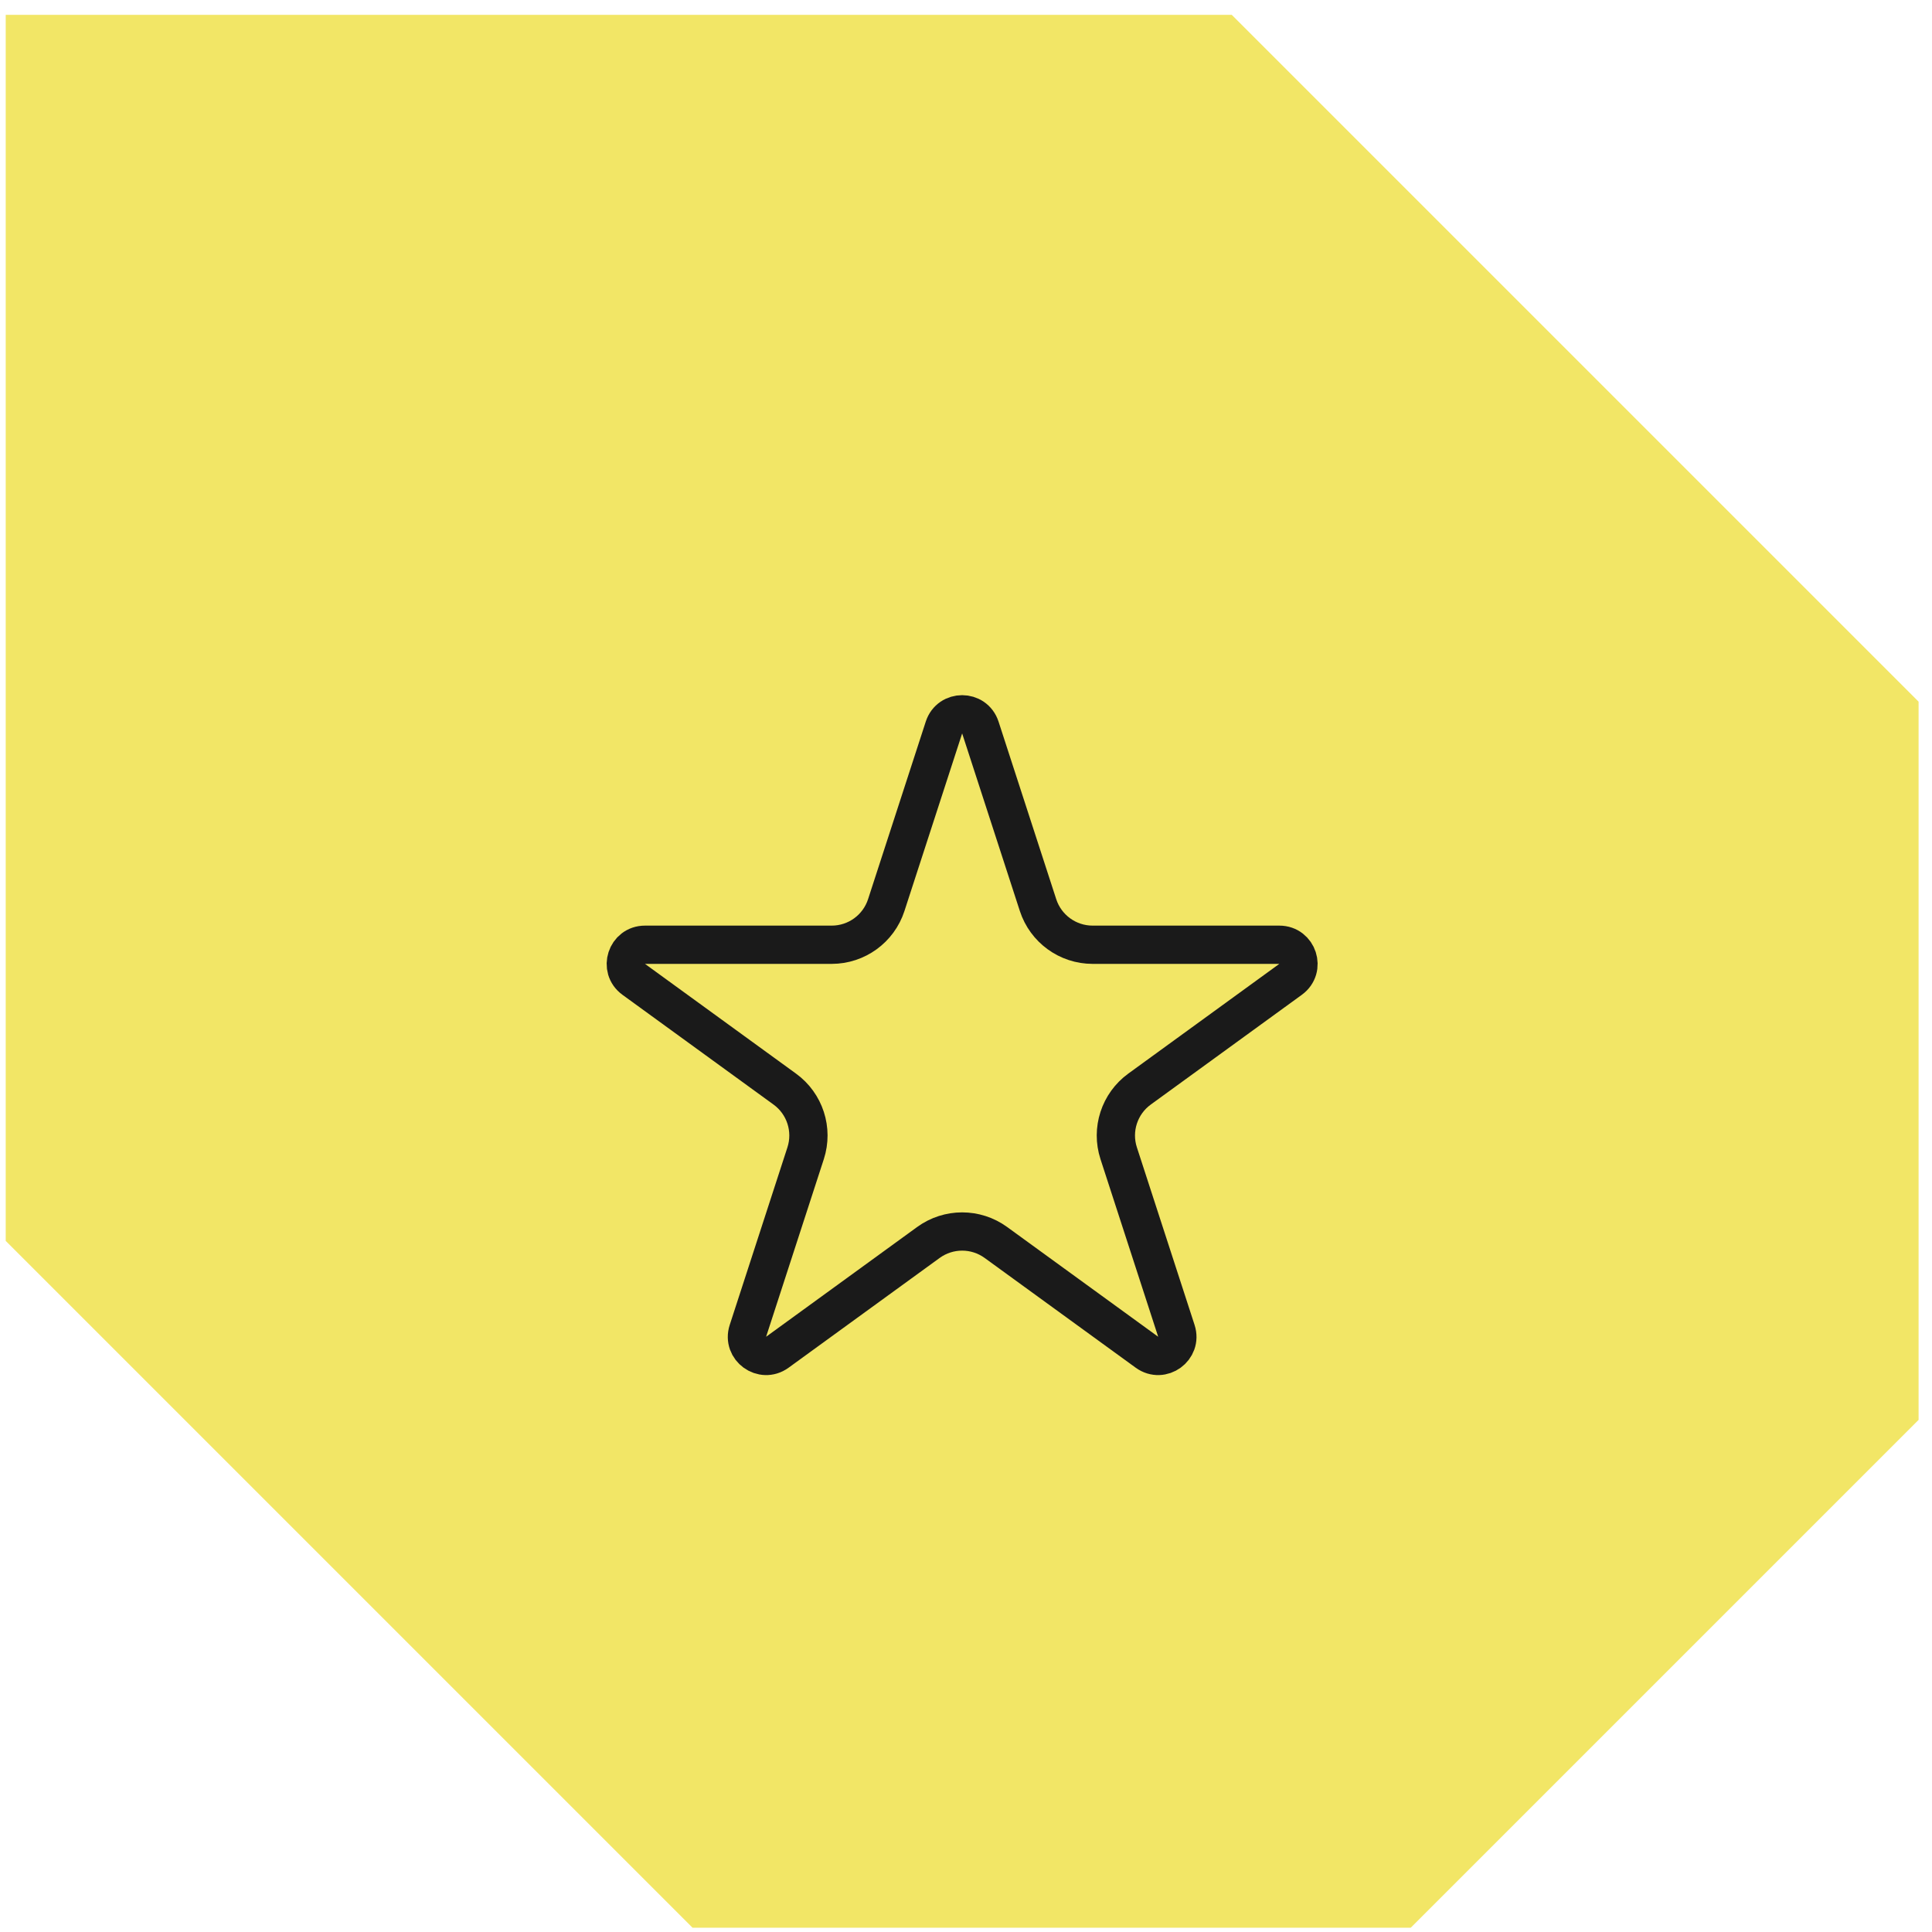
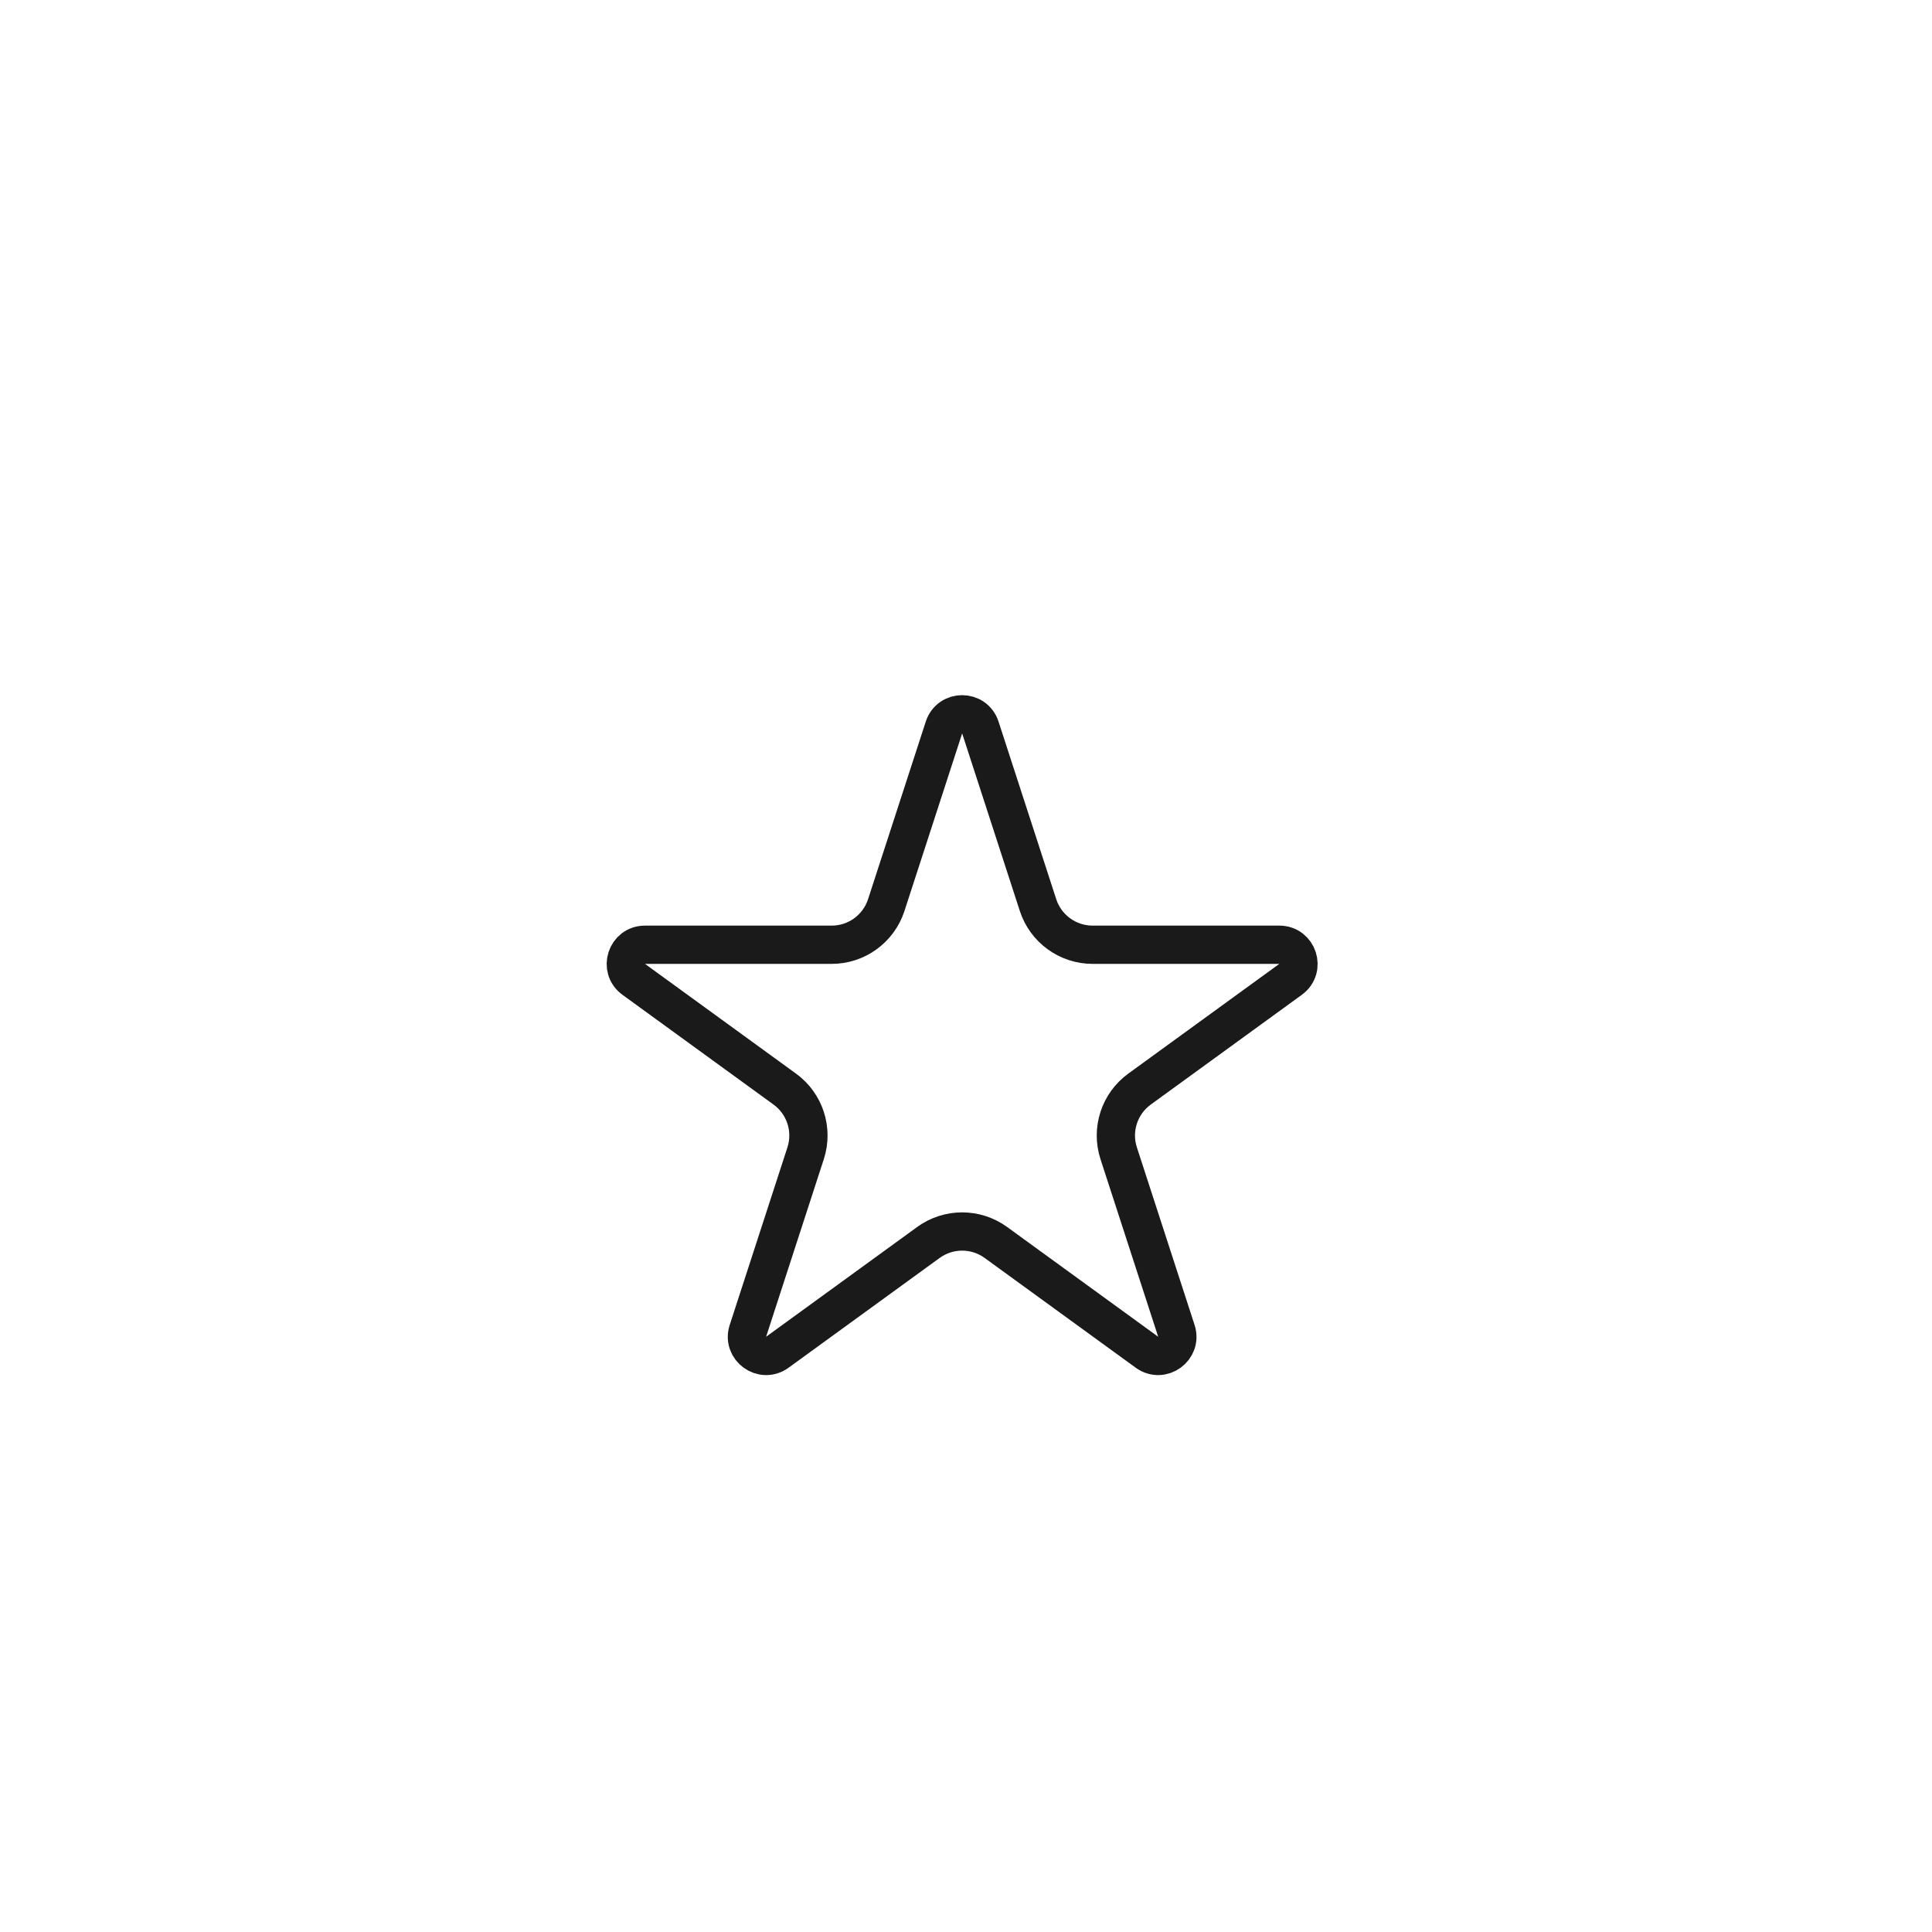
<svg xmlns="http://www.w3.org/2000/svg" width="101" height="101" viewBox="0 0 101 101" fill="none">
  <g id="Group 31">
-     <path id="Vector" d="M36.204 100.776H73.75L100.299 74.228V36.682L64.393 0.776H0.299V27.325V64.871L36.204 100.776Z" fill="#F2E666" />
    <path id="Star 1" d="M49.348 38.032C49.647 37.111 50.95 37.111 51.25 38.032L54.266 47.316C54.668 48.552 55.82 49.389 57.119 49.389H66.881C67.849 49.389 68.252 50.628 67.468 51.197L59.571 56.935C58.52 57.699 58.08 59.053 58.482 60.289L61.498 69.573C61.797 70.494 60.743 71.26 59.959 70.691L52.062 64.953C51.011 64.189 49.587 64.189 48.535 64.953L40.638 70.691C39.855 71.26 38.8 70.494 39.099 69.573L42.116 60.289C42.517 59.053 42.078 57.699 41.026 56.935L33.129 51.197C32.345 50.628 32.748 49.389 33.717 49.389H43.478C44.778 49.389 45.93 48.552 46.331 47.316L49.348 38.032Z" stroke="#1A1A1A" stroke-width="2" />
  </g>
</svg>